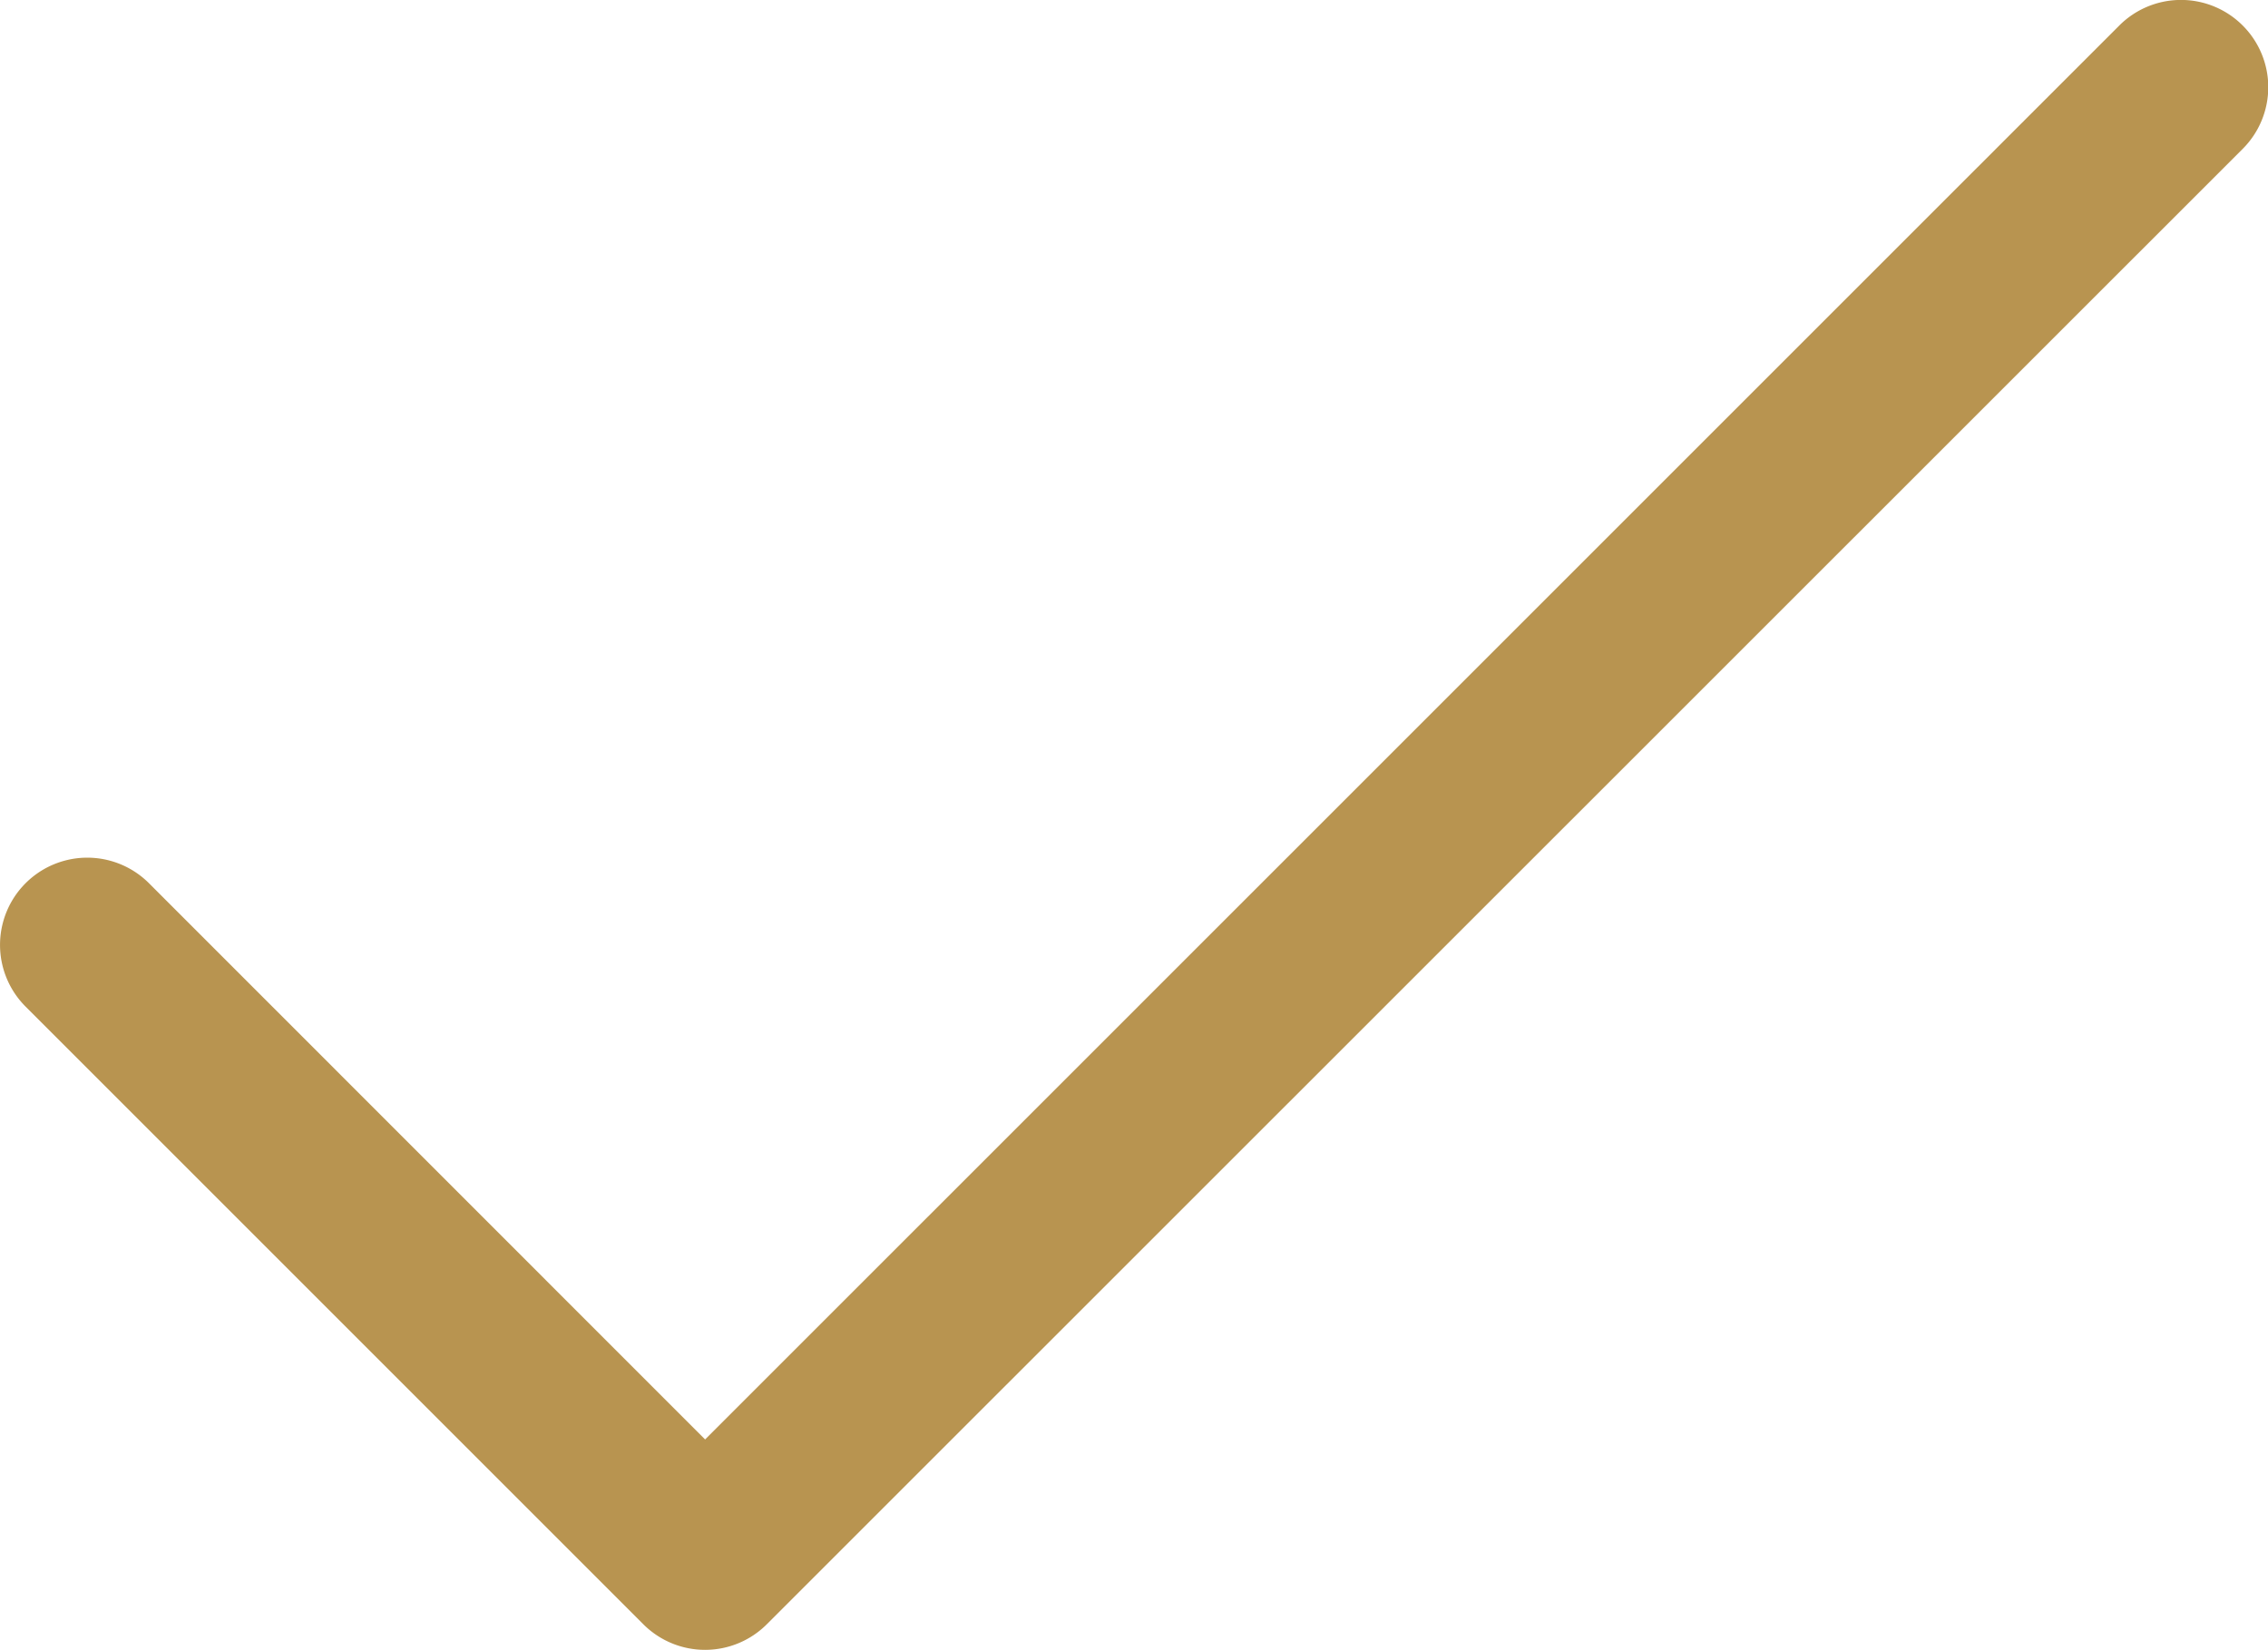
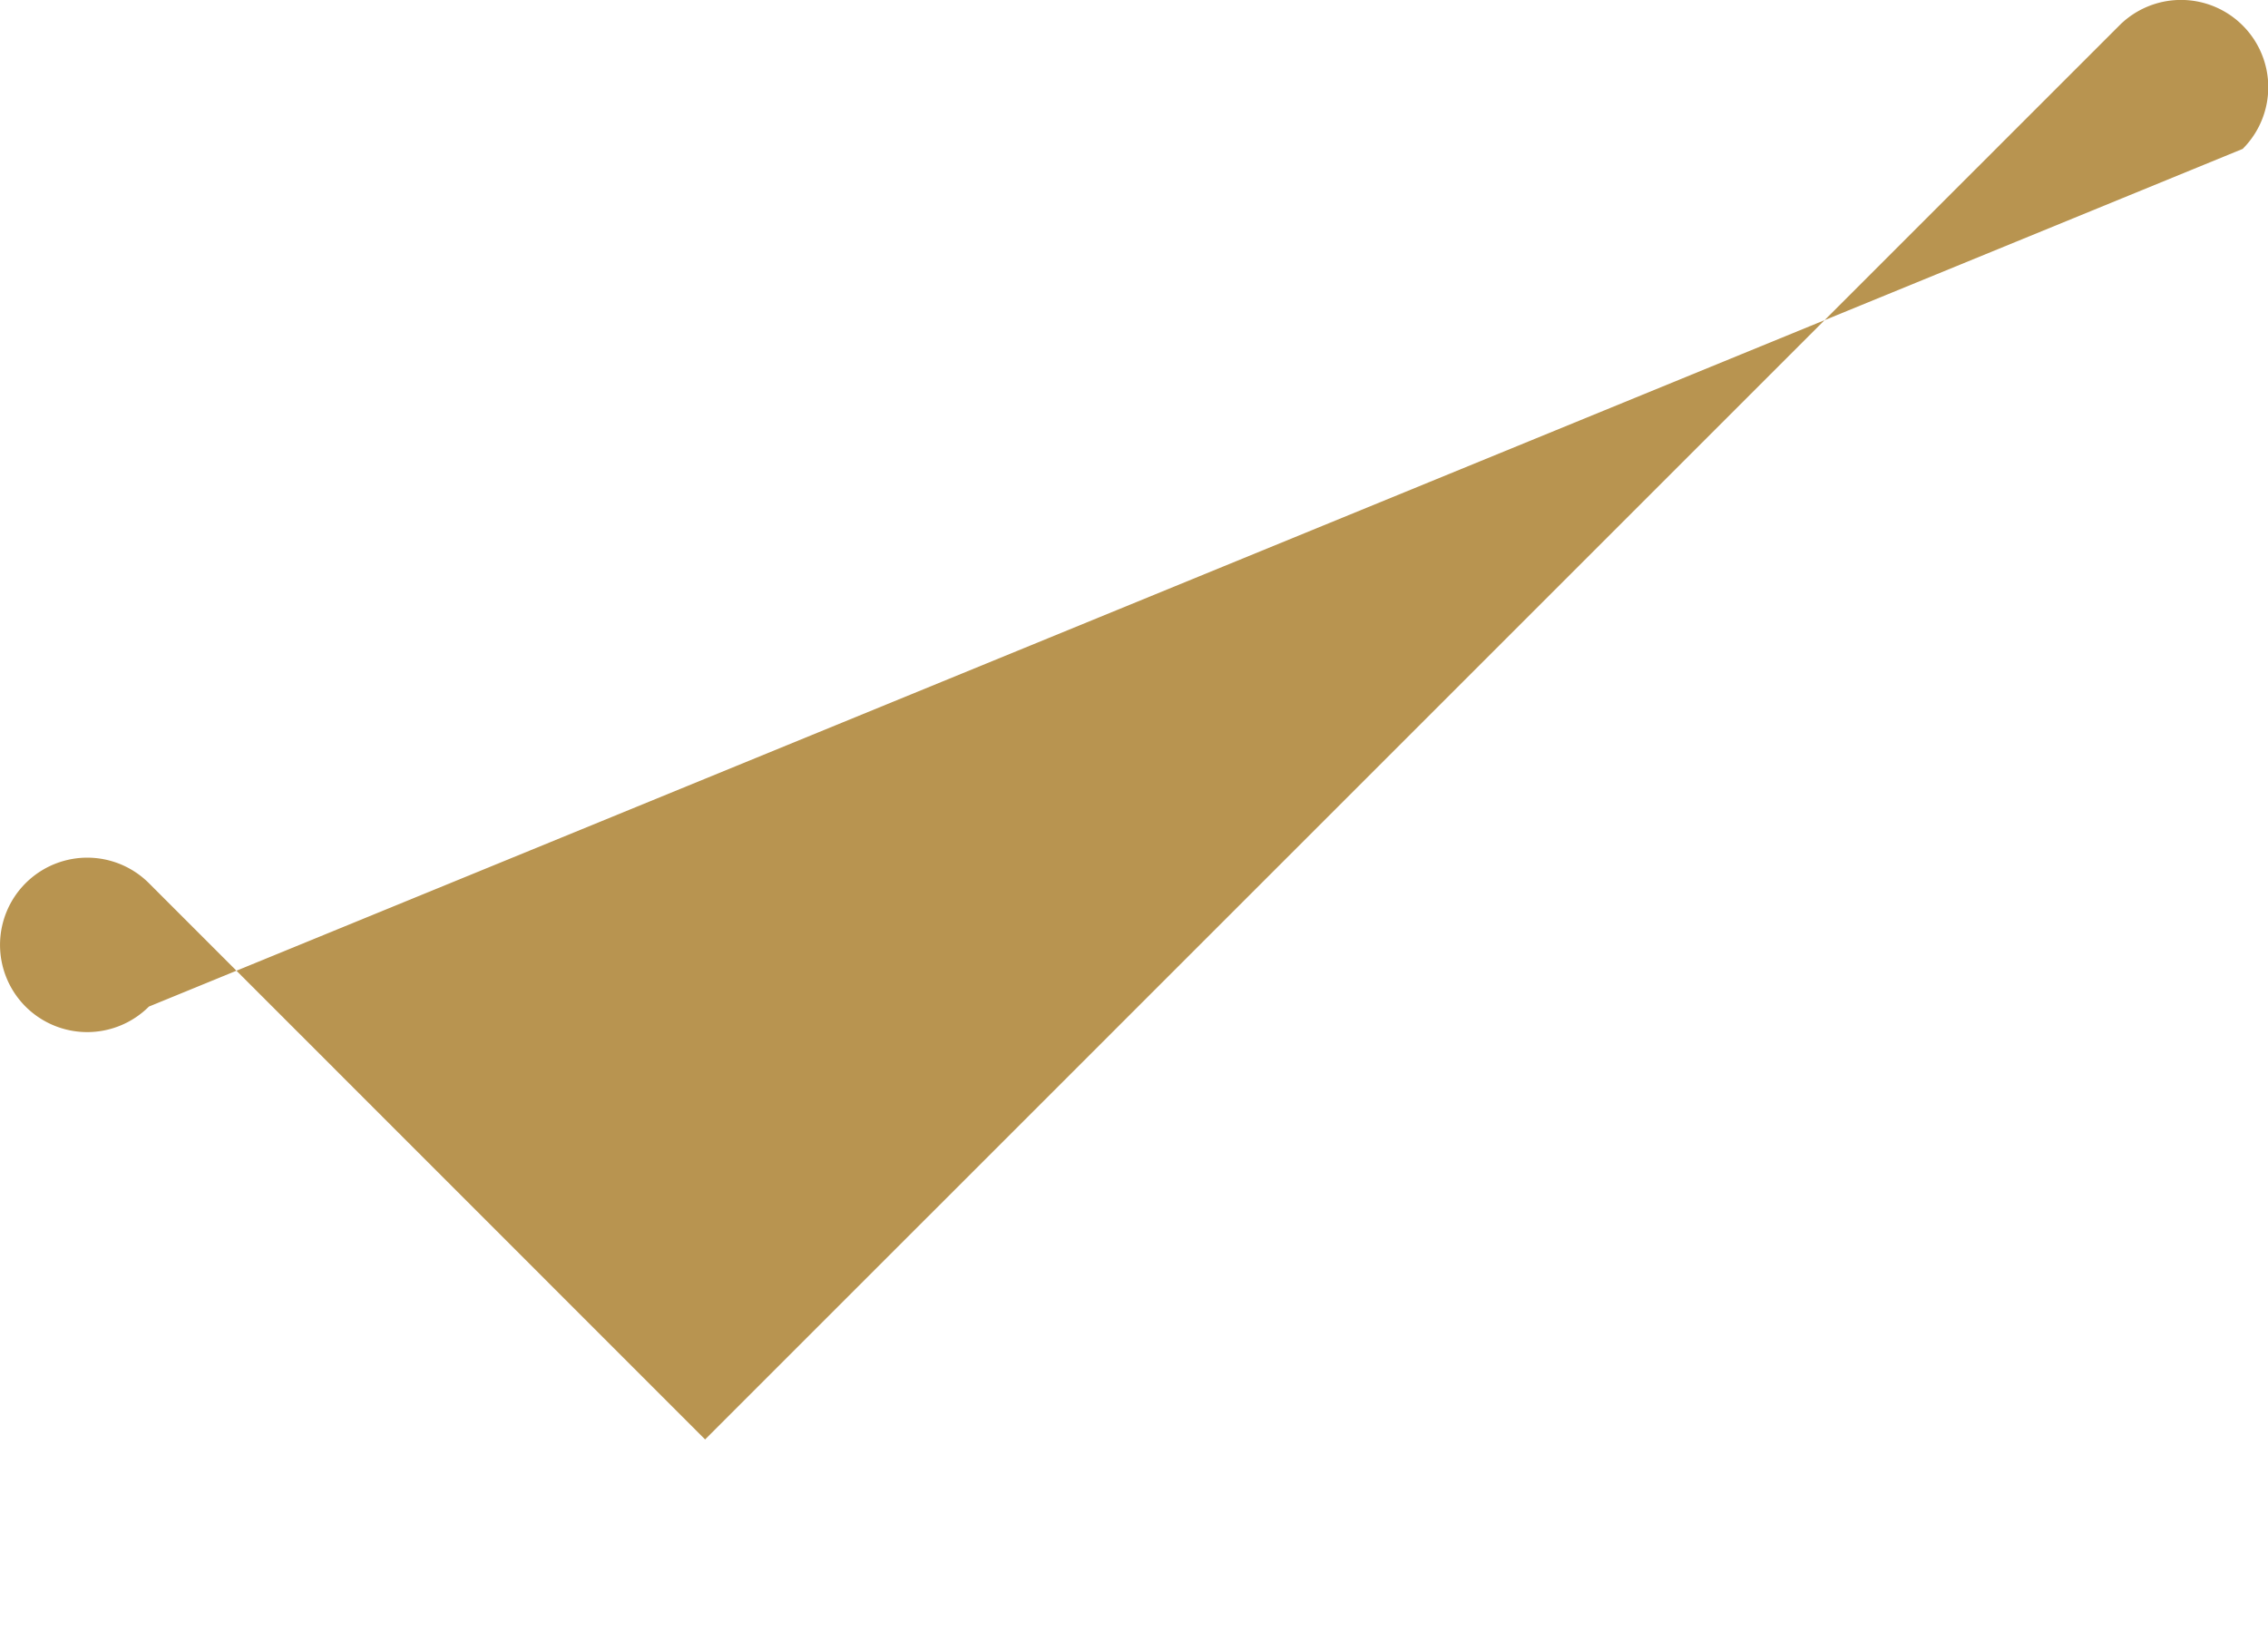
<svg xmlns="http://www.w3.org/2000/svg" width="28.923" height="21.044" viewBox="0 0 28.923 21.044">
-   <path id="Path_4" data-name="Path 4" d="M28.6,70.066a1.112,1.112,0,0,0-1.573,0L8.992,88.1,1.9,81.006A1.112,1.112,0,0,0,.326,82.579l7.879,7.879a1.113,1.113,0,0,0,1.573,0L28.6,71.64A1.112,1.112,0,0,0,28.6,70.066Z" transform="translate(0 -69.741)" fill="#b89450" />
+   <path id="Path_4" data-name="Path 4" d="M28.6,70.066a1.112,1.112,0,0,0-1.573,0L8.992,88.1,1.9,81.006A1.112,1.112,0,0,0,.326,82.579a1.113,1.113,0,0,0,1.573,0L28.6,71.64A1.112,1.112,0,0,0,28.6,70.066Z" transform="translate(0 -69.741)" fill="#b89450" />
</svg>